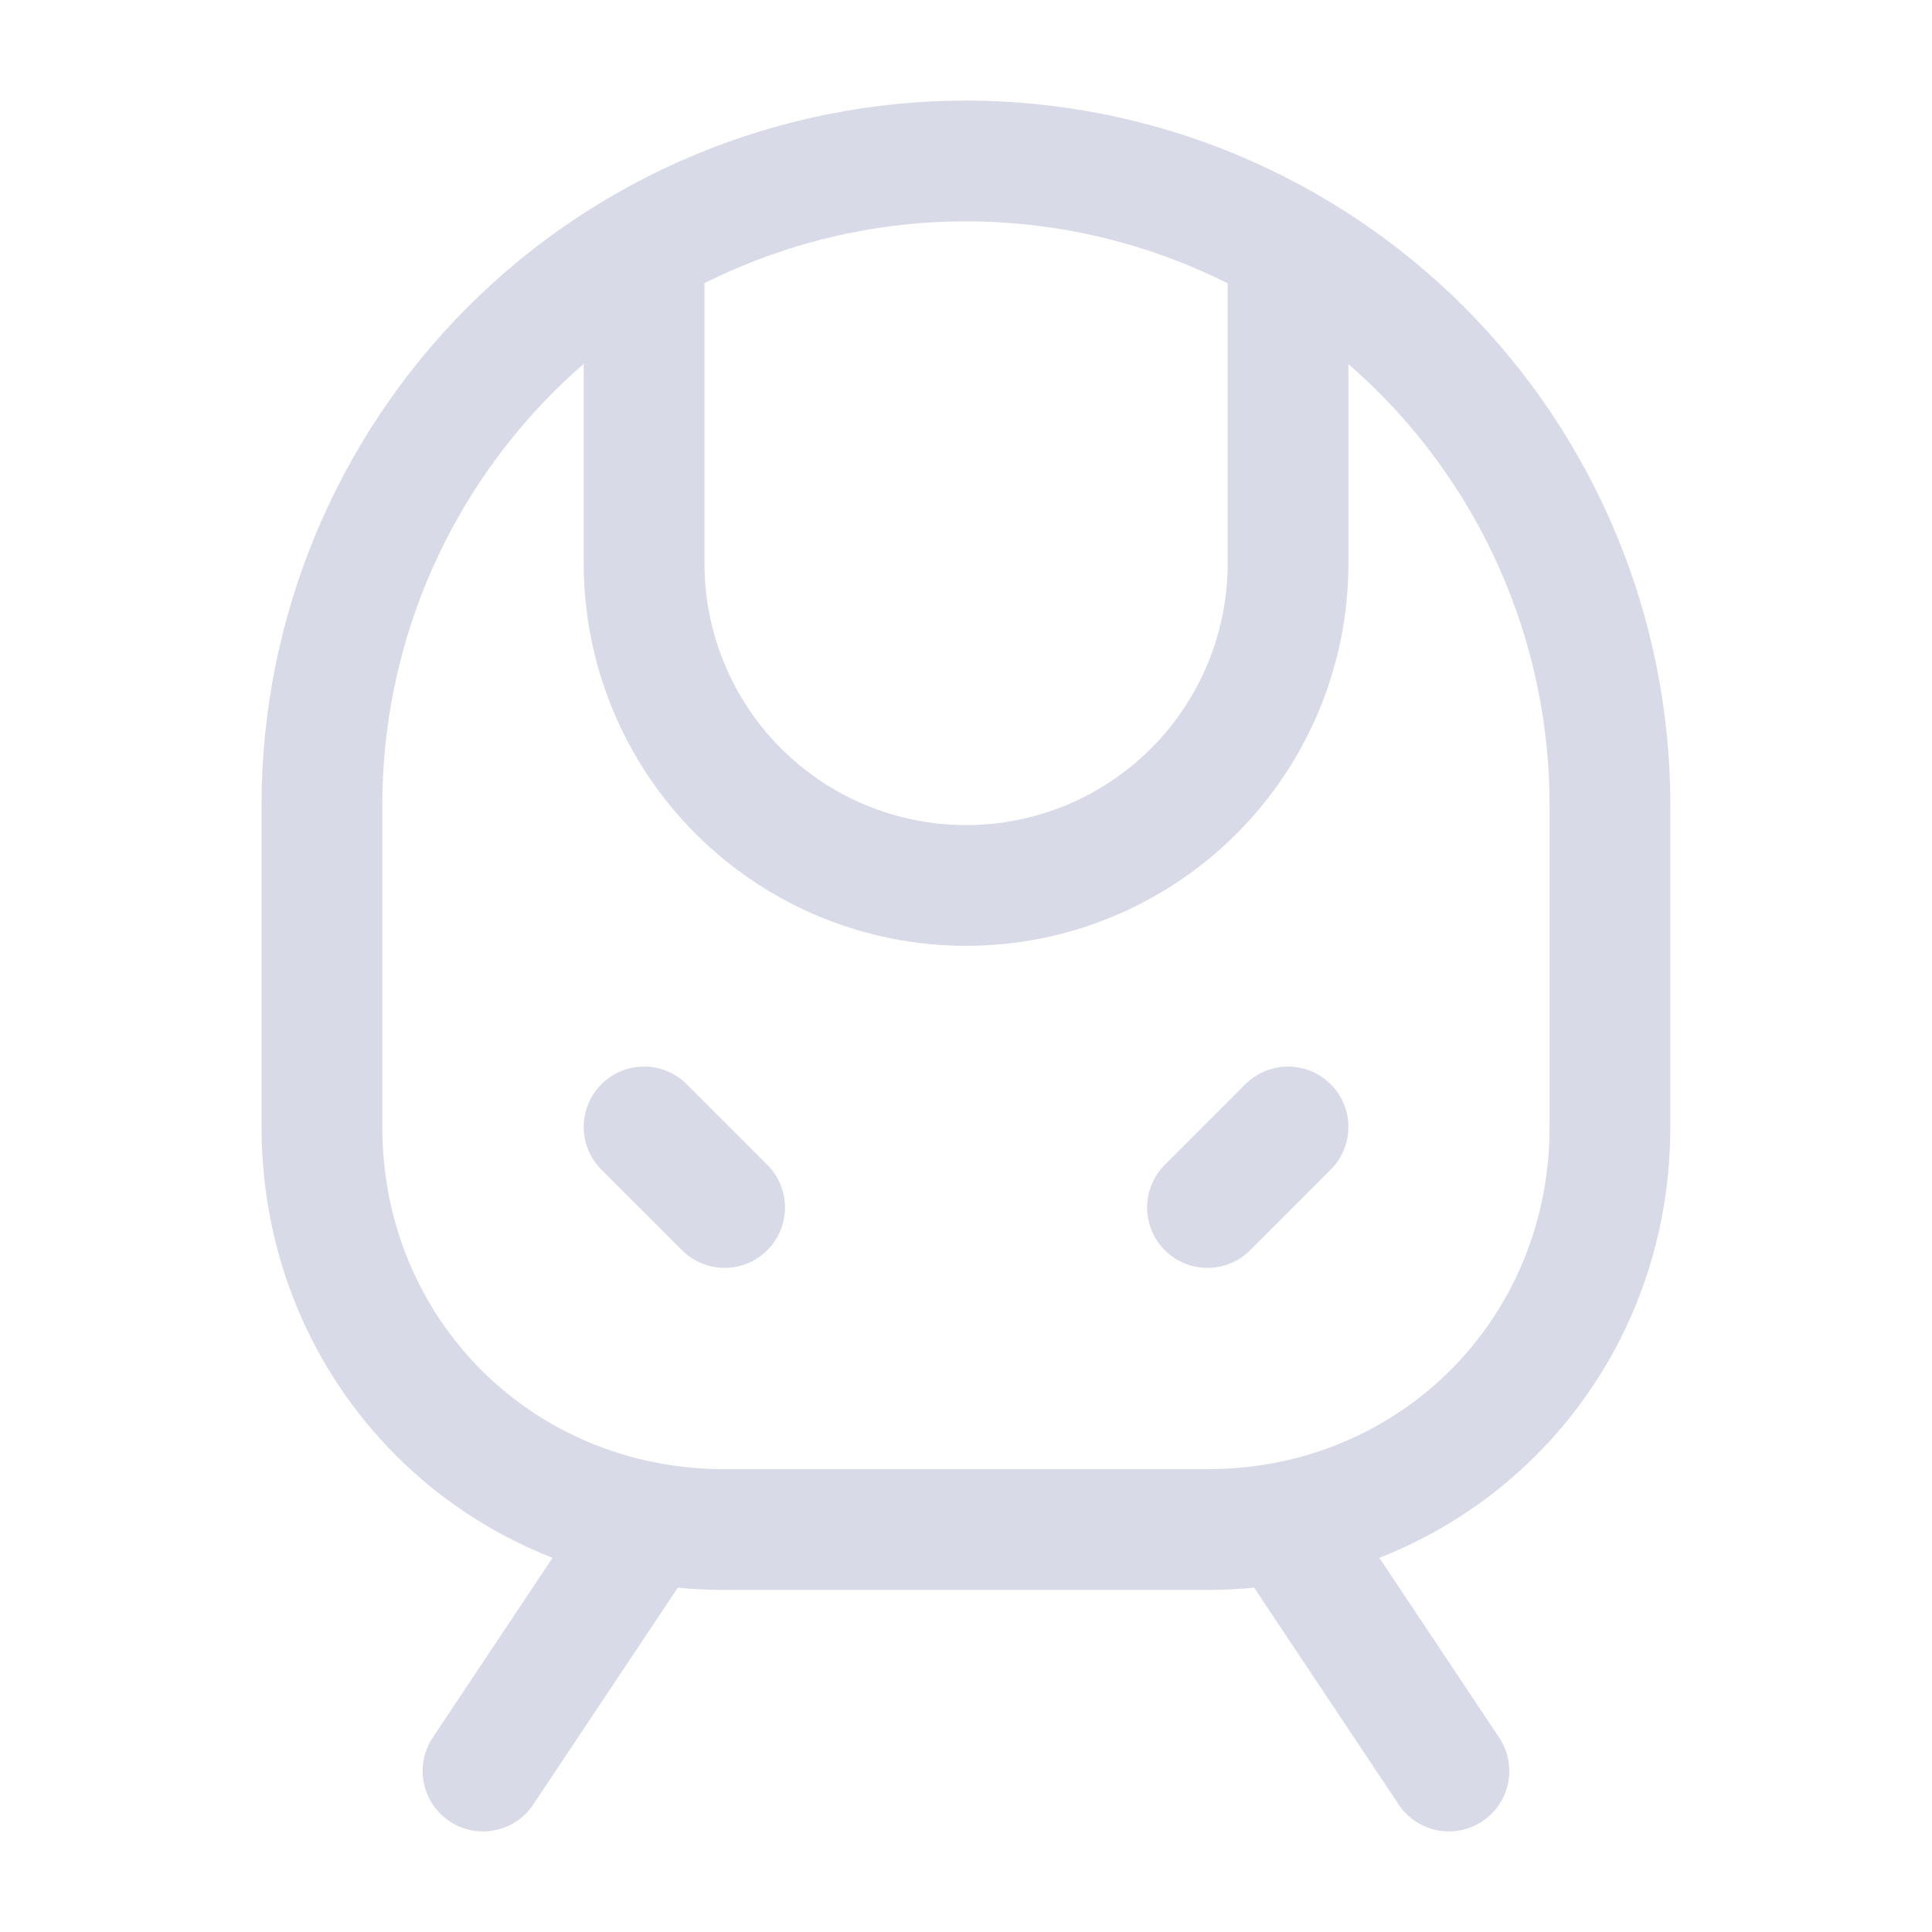
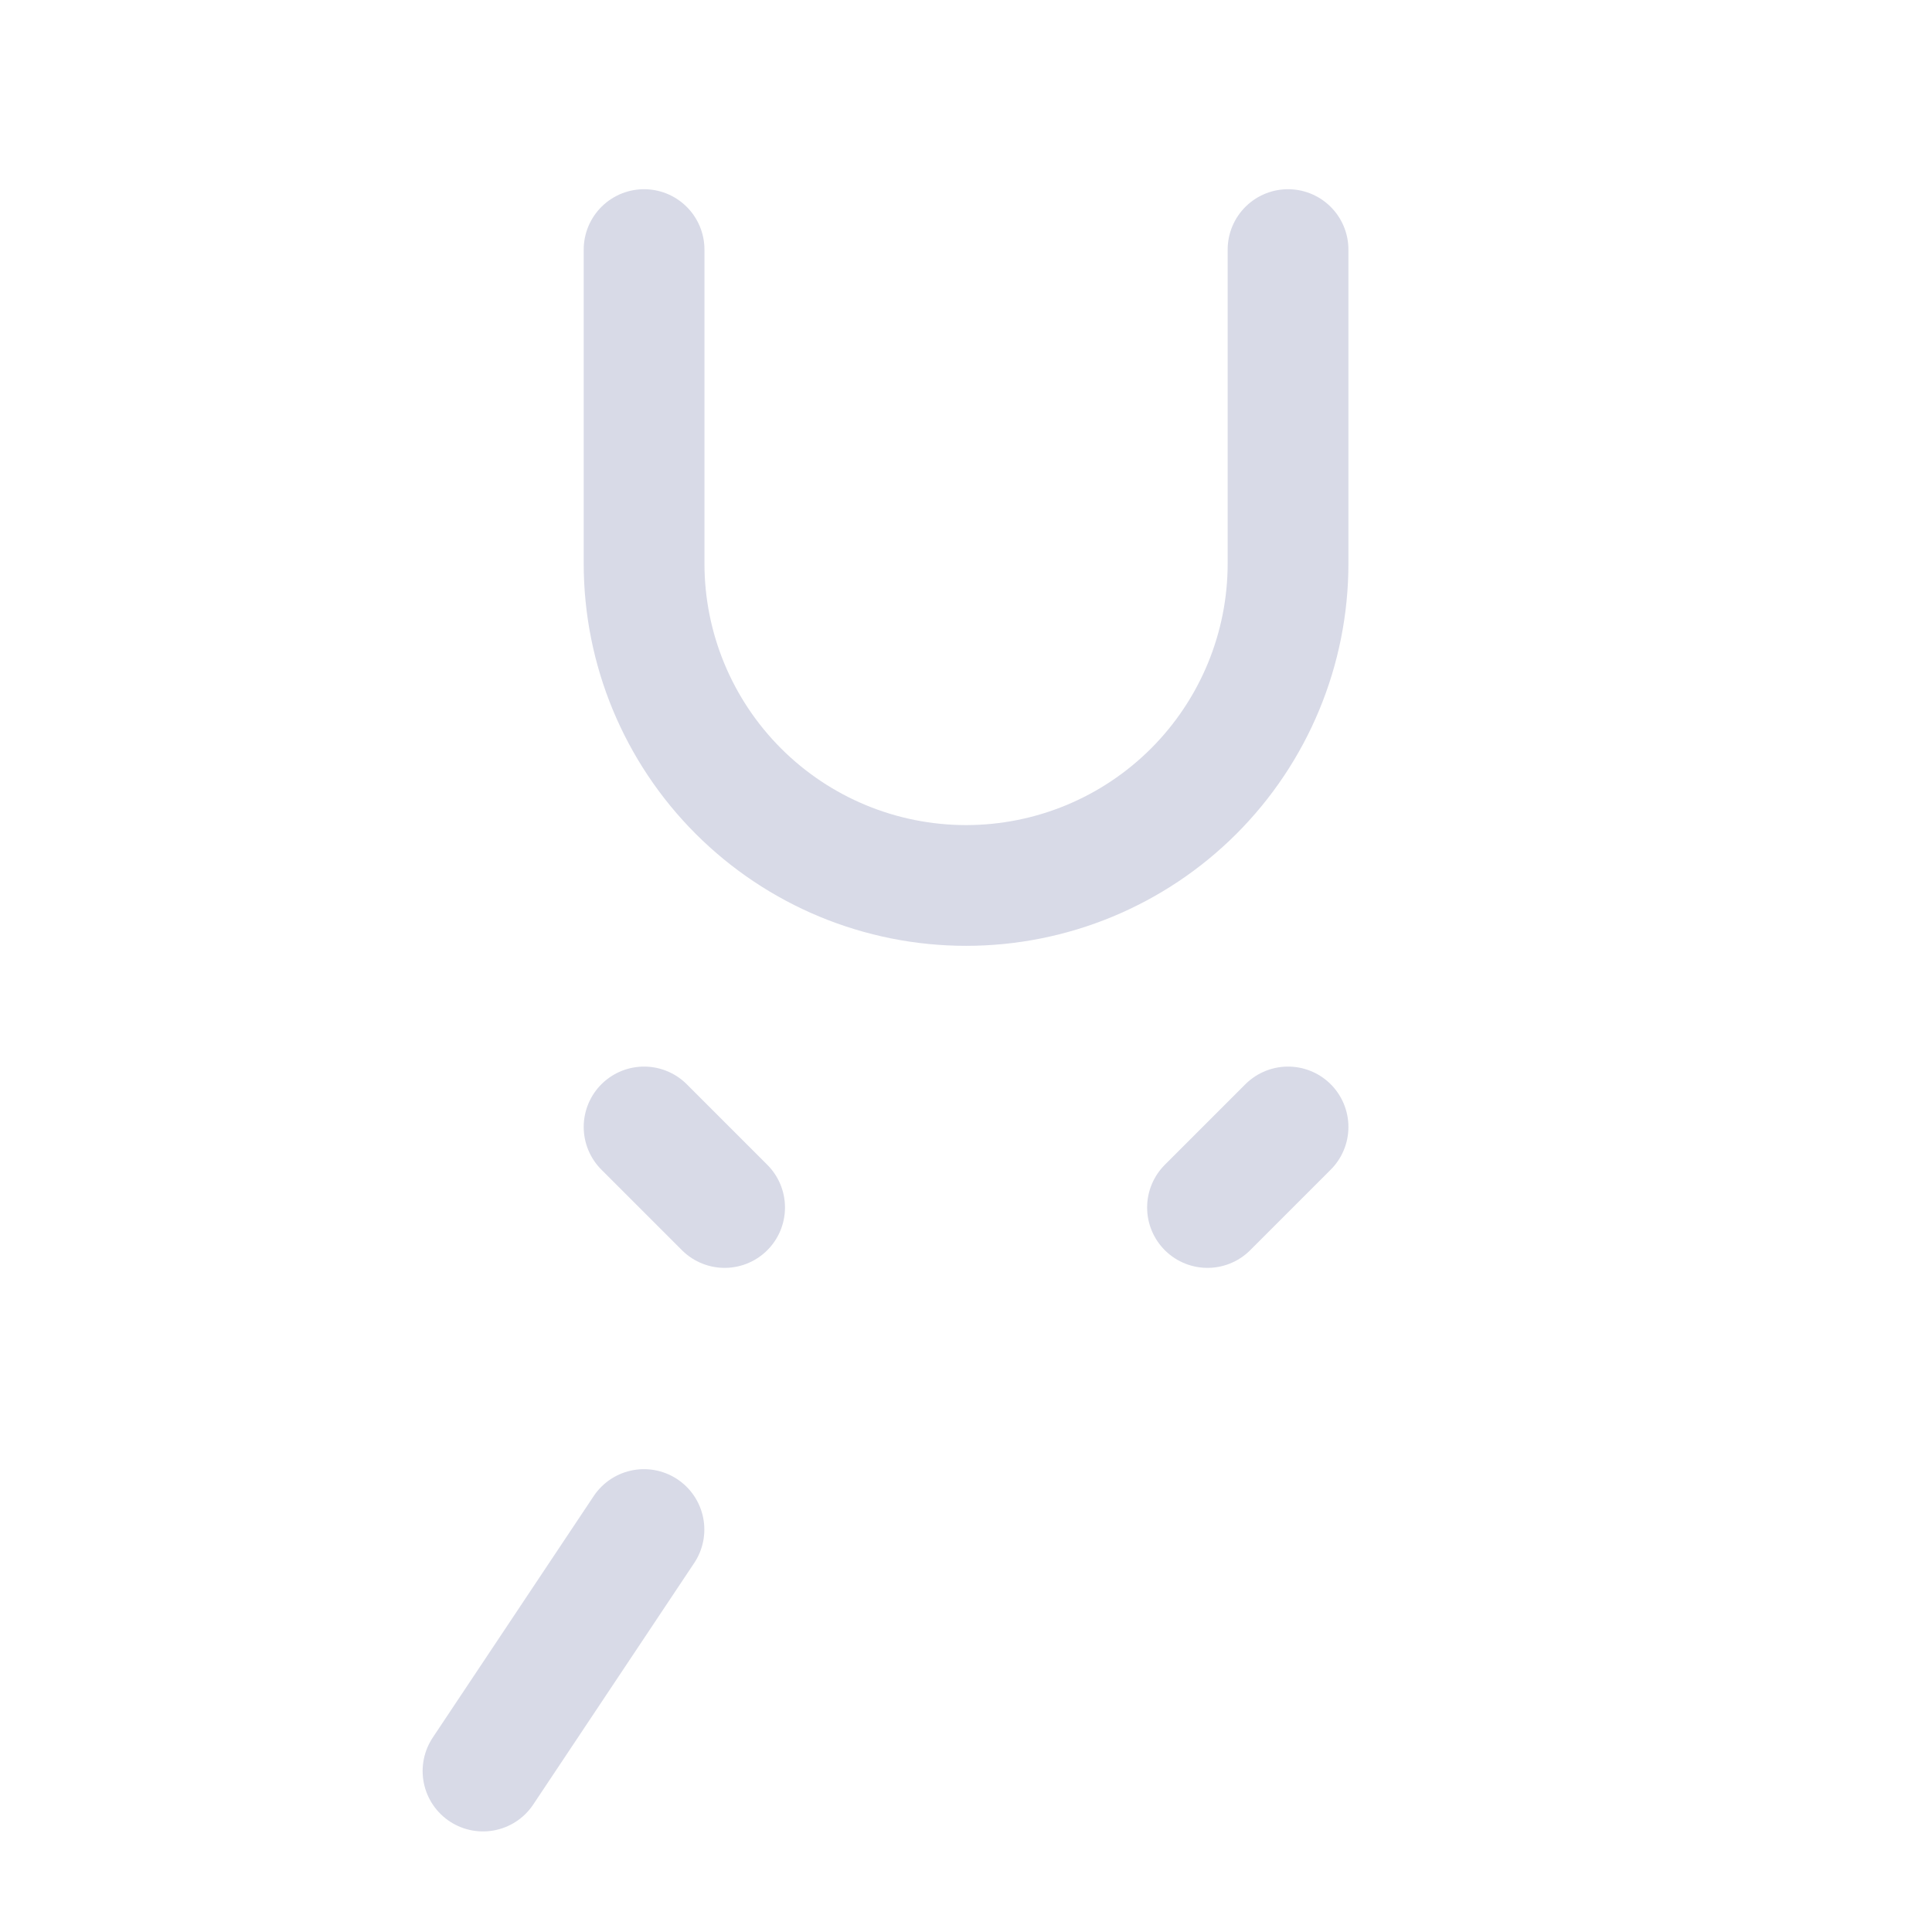
<svg xmlns="http://www.w3.org/2000/svg" width="16" height="16" viewBox="0 0 16 16" fill="none">
  <path d="M5.334 2.067V4.667C5.334 5.374 5.615 6.052 6.115 6.552C6.615 7.052 7.293 7.333 8.001 7.333C8.708 7.333 9.386 7.052 9.886 6.552C10.386 6.052 10.667 5.374 10.667 4.667V2.067" stroke="#D8DAE7" stroke-linecap="round" stroke-linejoin="round" />
  <path d="M6.001 10L5.334 9.333" stroke="#D8DAE7" stroke-linecap="round" stroke-linejoin="round" />
  <path d="M10 10L10.667 9.333" stroke="#D8DAE7" stroke-linecap="round" stroke-linejoin="round" />
-   <path d="M5.999 12.667C4.133 12.667 2.666 11.2 2.666 9.333V6.667C2.666 5.252 3.228 3.896 4.228 2.895C5.228 1.895 6.585 1.333 7.999 1.333C9.414 1.333 10.77 1.895 11.771 2.895C12.771 3.896 13.333 5.252 13.333 6.667V9.333C13.333 11.2 11.866 12.667 9.999 12.667H5.999Z" stroke="#D8DAE7" stroke-linecap="round" stroke-linejoin="round" />
  <path d="M5.333 12.667L4 14.667" stroke="#D8DAE7" stroke-linecap="round" stroke-linejoin="round" />
-   <path d="M10.666 12.667L11.999 14.667" stroke="#D8DAE7" stroke-linecap="round" stroke-linejoin="round" />
</svg>